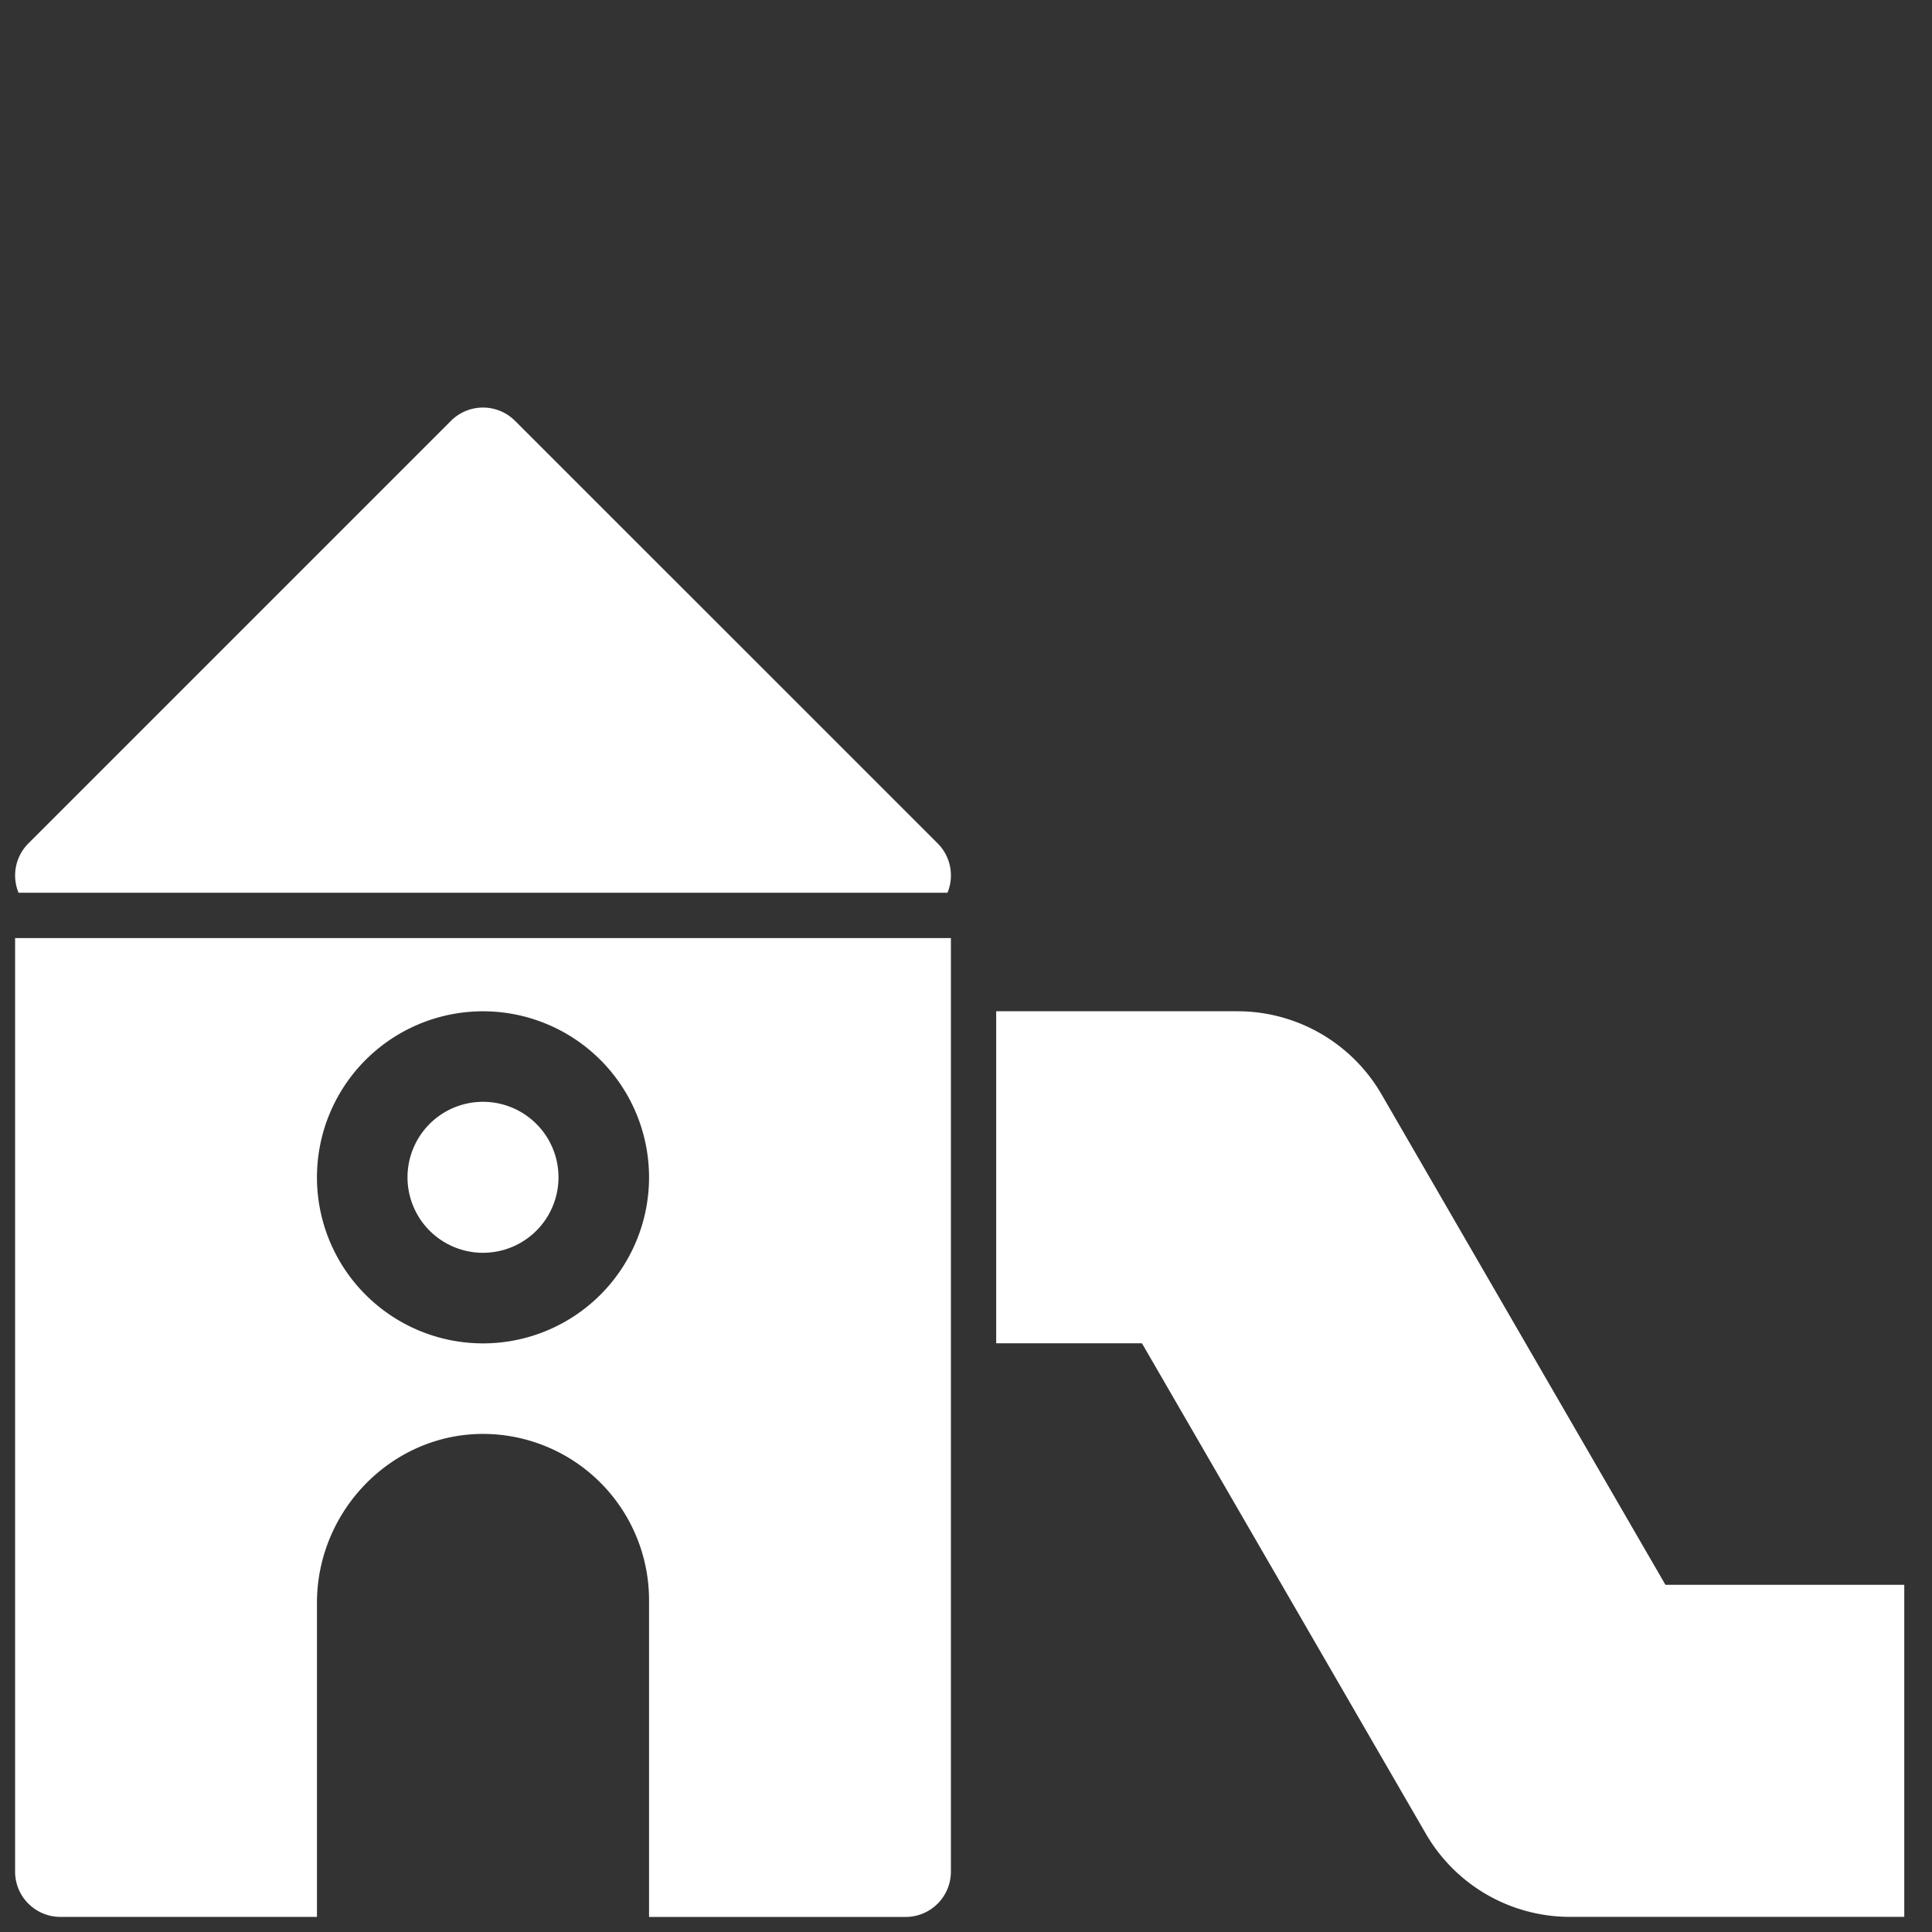
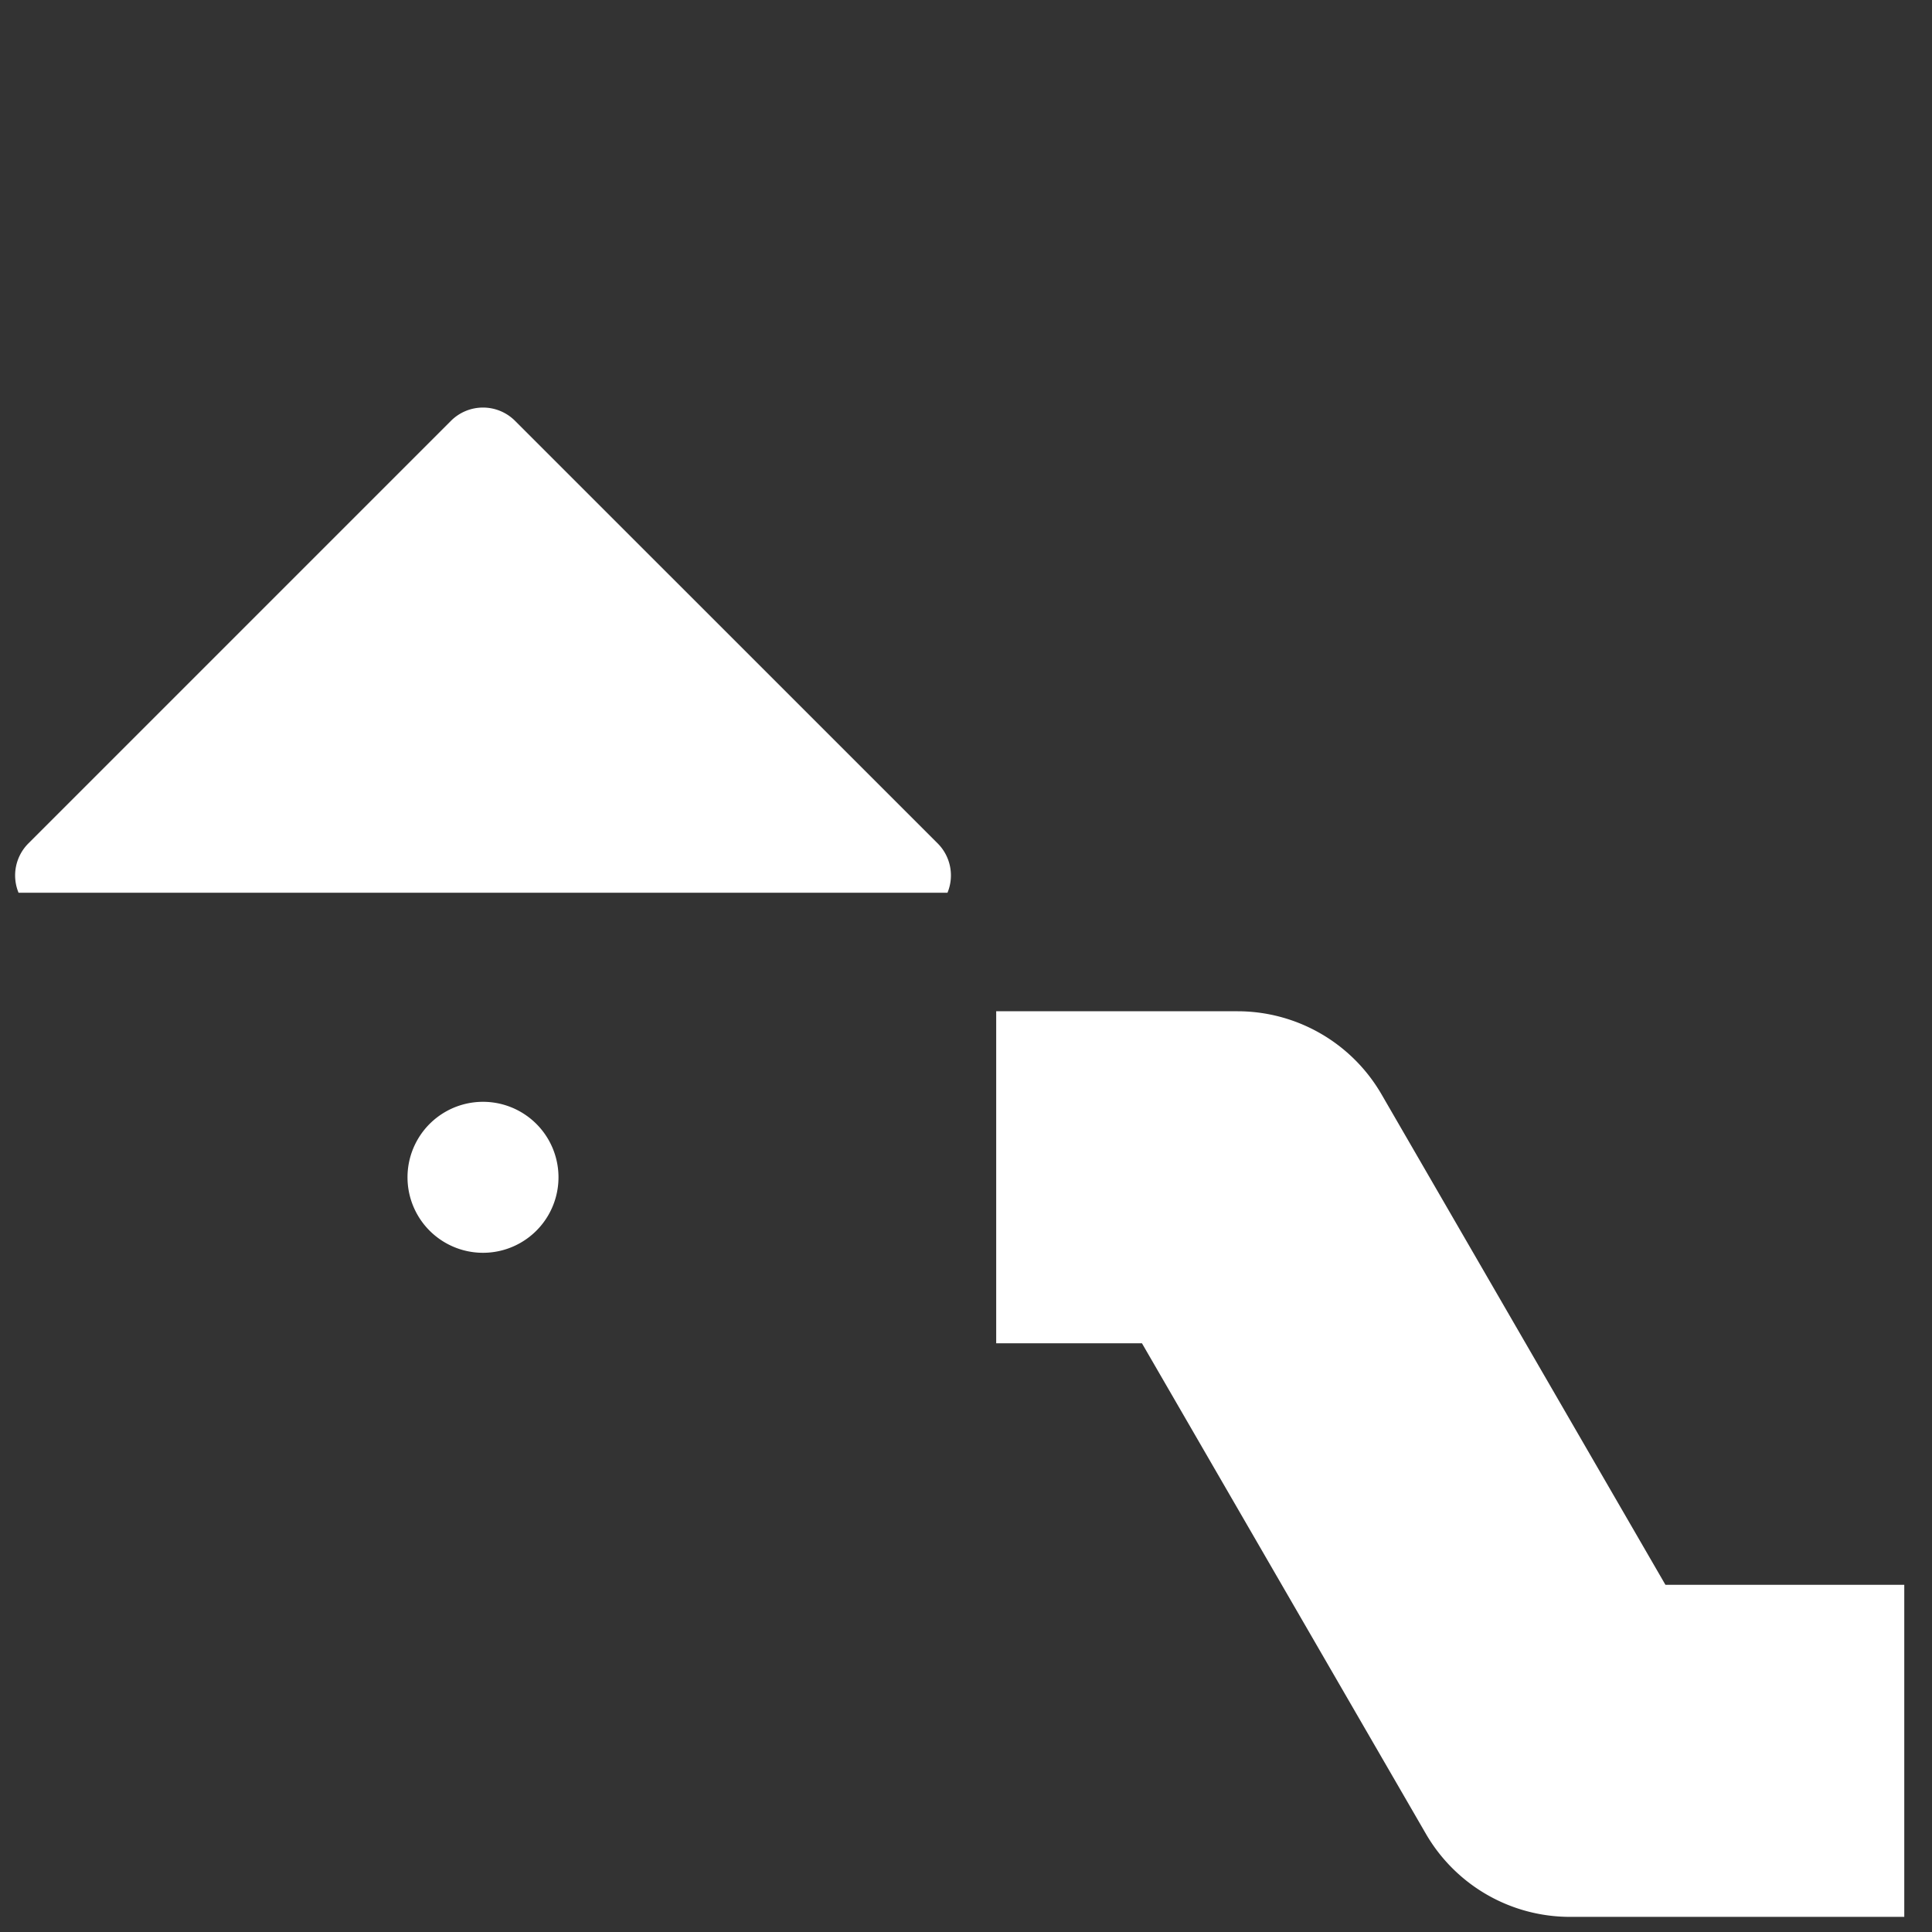
<svg xmlns="http://www.w3.org/2000/svg" width="54" height="54" fill="none">
  <rect width="100%" height="100%" fill="#333333" stroke="none" />
  <g fill="#fff">
    <path d="M26.482 24.953a1.266 1.266 0 00-.274-1.38L14.395 11.762a1.266 1.266 0 00-1.79 0L.793 23.574a1.266 1.266 0 00-.274 1.379h25.963zM13.5 35.016a2.11 2.11 0 100-4.22 2.11 2.11 0 000 4.22zm33.05 9.281L38.61 30.58a4.654 4.654 0 00-4.016-2.315h-6.75v9.28h4.074l7.94 13.717a4.654 4.654 0 004.017 2.315h9.35v-9.281H46.55z" />
-     <path d="M.422 52.313a1.266 1.266 0 001.266 1.265h7.171v-8.777c0-2.597 2.125-4.767 4.722-4.722a4.646 4.646 0 014.56 4.64v8.86h7.172a1.266 1.266 0 001.265-1.266V26.219H.422v26.094zM13.5 28.266a4.641 4.641 0 110 9.282 4.641 4.641 0 010-9.282z" />
  </g>
</svg>